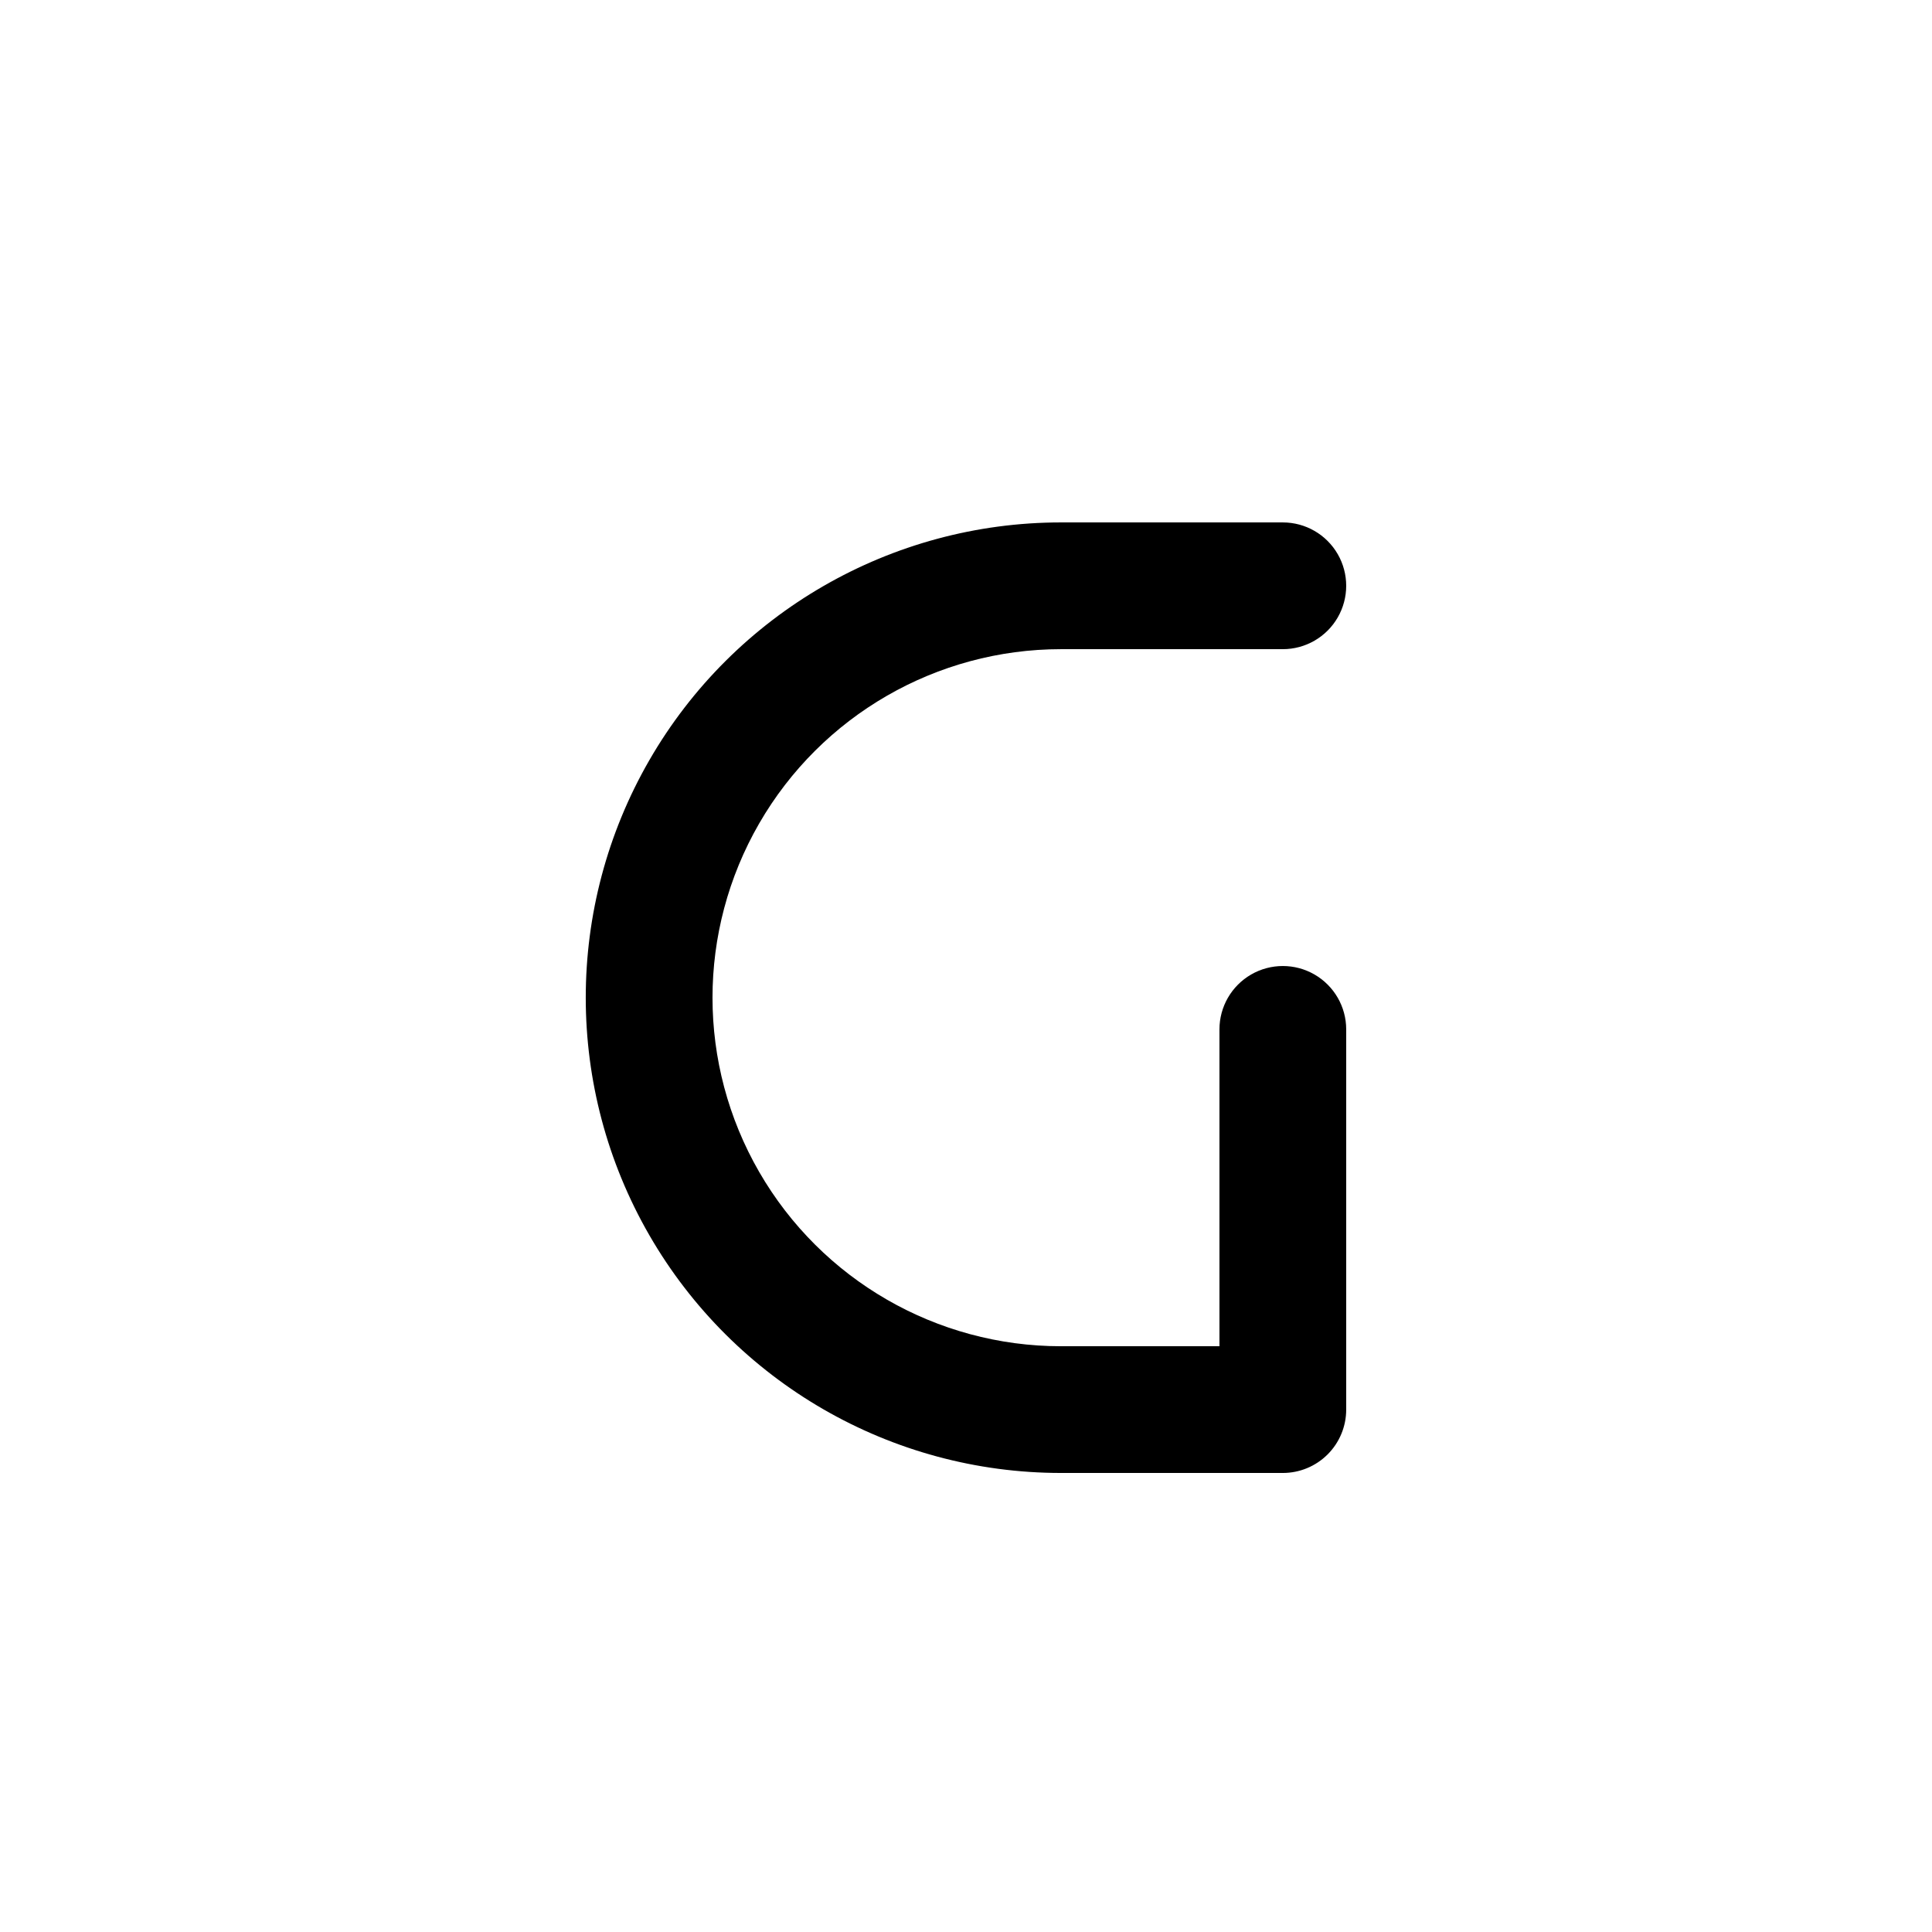
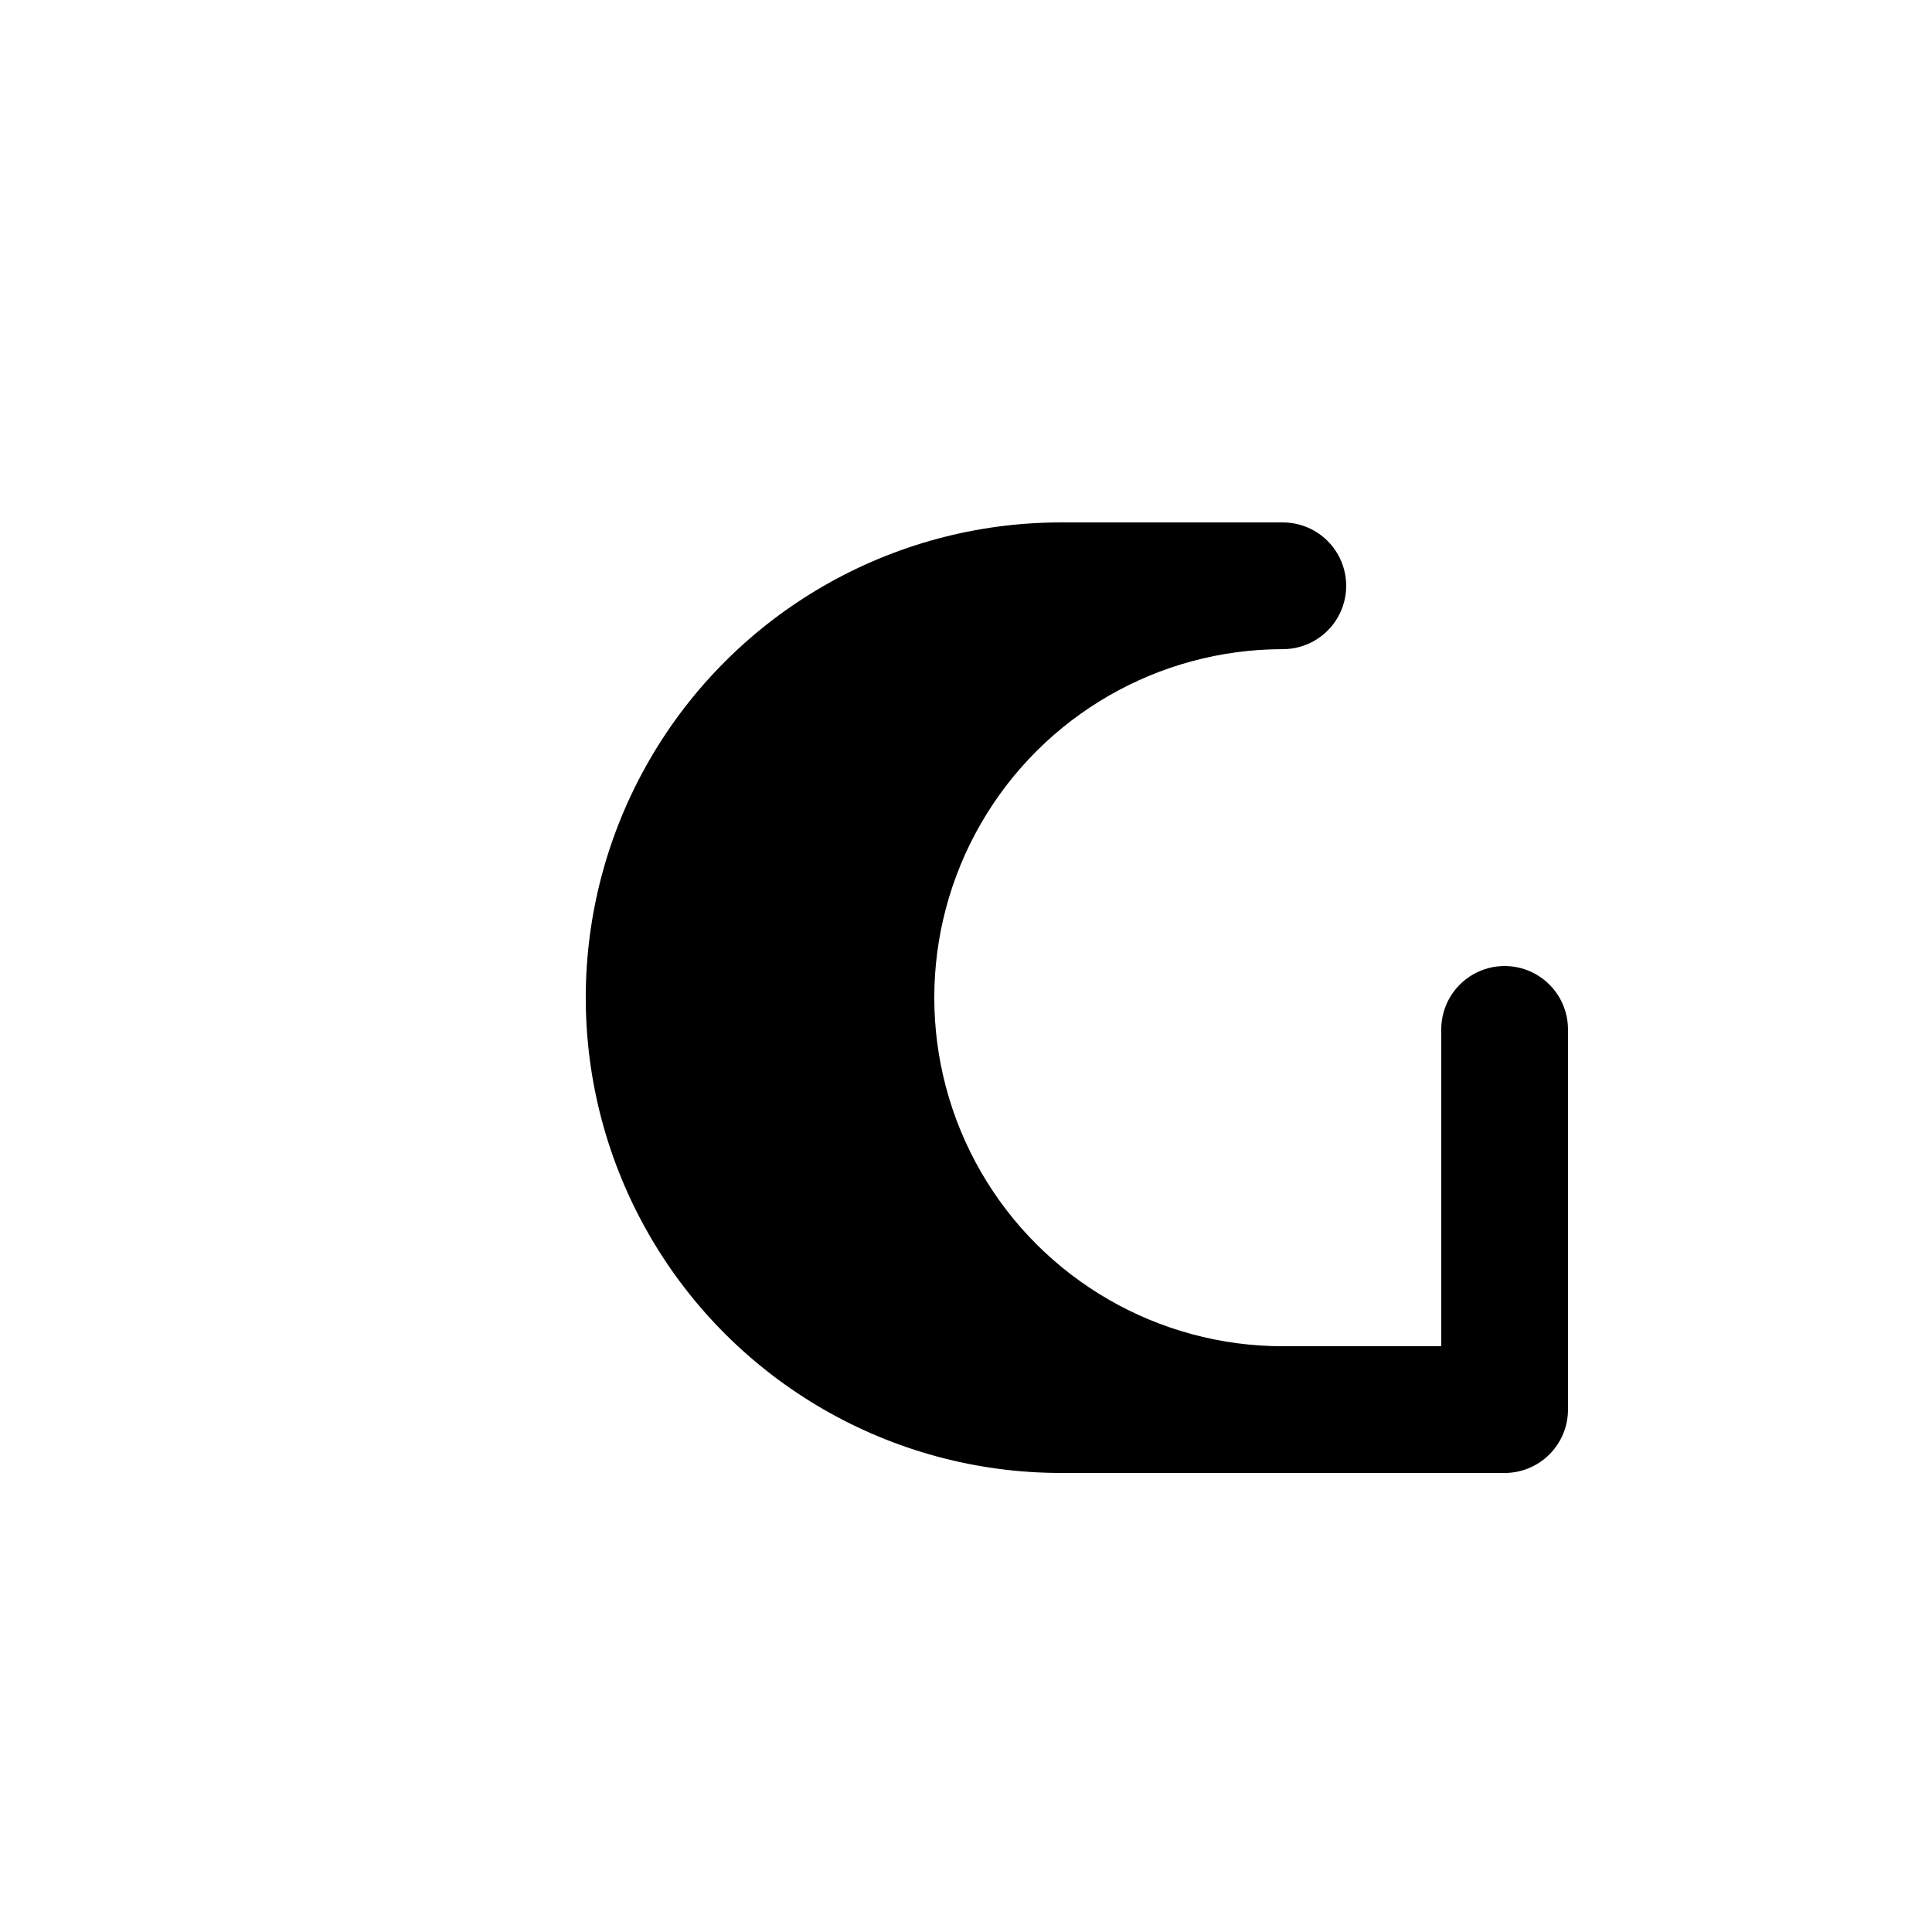
<svg xmlns="http://www.w3.org/2000/svg" fill="#000000" width="800px" height="800px" version="1.1" viewBox="144 144 512 512">
-   <path d="m483.96 534.35h-58.777c-44.996 0-86.578-24.008-109.08-62.977-22.496-38.969-22.496-86.98 0-125.95 22.5-38.969 64.082-62.977 109.08-62.977h58.777c6 0 11.547 3.203 14.547 8.398 3 5.195 3 11.598 0 16.793-3 5.195-8.547 8.398-14.547 8.398h-58.777c-32.996 0-63.488 17.605-79.988 46.18-16.5 28.578-16.5 63.789 0 92.367s46.992 46.184 79.988 46.184h41.984v-83.969c0-6 3.203-11.543 8.398-14.543 5.195-3 11.598-3 16.793 0 5.195 3 8.398 8.543 8.398 14.543v100.76c0 4.453-1.77 8.727-4.922 11.875-3.148 3.148-7.418 4.918-11.875 4.918z" />
+   <path d="m483.96 534.35h-58.777c-44.996 0-86.578-24.008-109.08-62.977-22.496-38.969-22.496-86.98 0-125.95 22.5-38.969 64.082-62.977 109.08-62.977h58.777c6 0 11.547 3.203 14.547 8.398 3 5.195 3 11.598 0 16.793-3 5.195-8.547 8.398-14.547 8.398c-32.996 0-63.488 17.605-79.988 46.18-16.5 28.578-16.5 63.789 0 92.367s46.992 46.184 79.988 46.184h41.984v-83.969c0-6 3.203-11.543 8.398-14.543 5.195-3 11.598-3 16.793 0 5.195 3 8.398 8.543 8.398 14.543v100.76c0 4.453-1.77 8.727-4.922 11.875-3.148 3.148-7.418 4.918-11.875 4.918z" />
</svg>